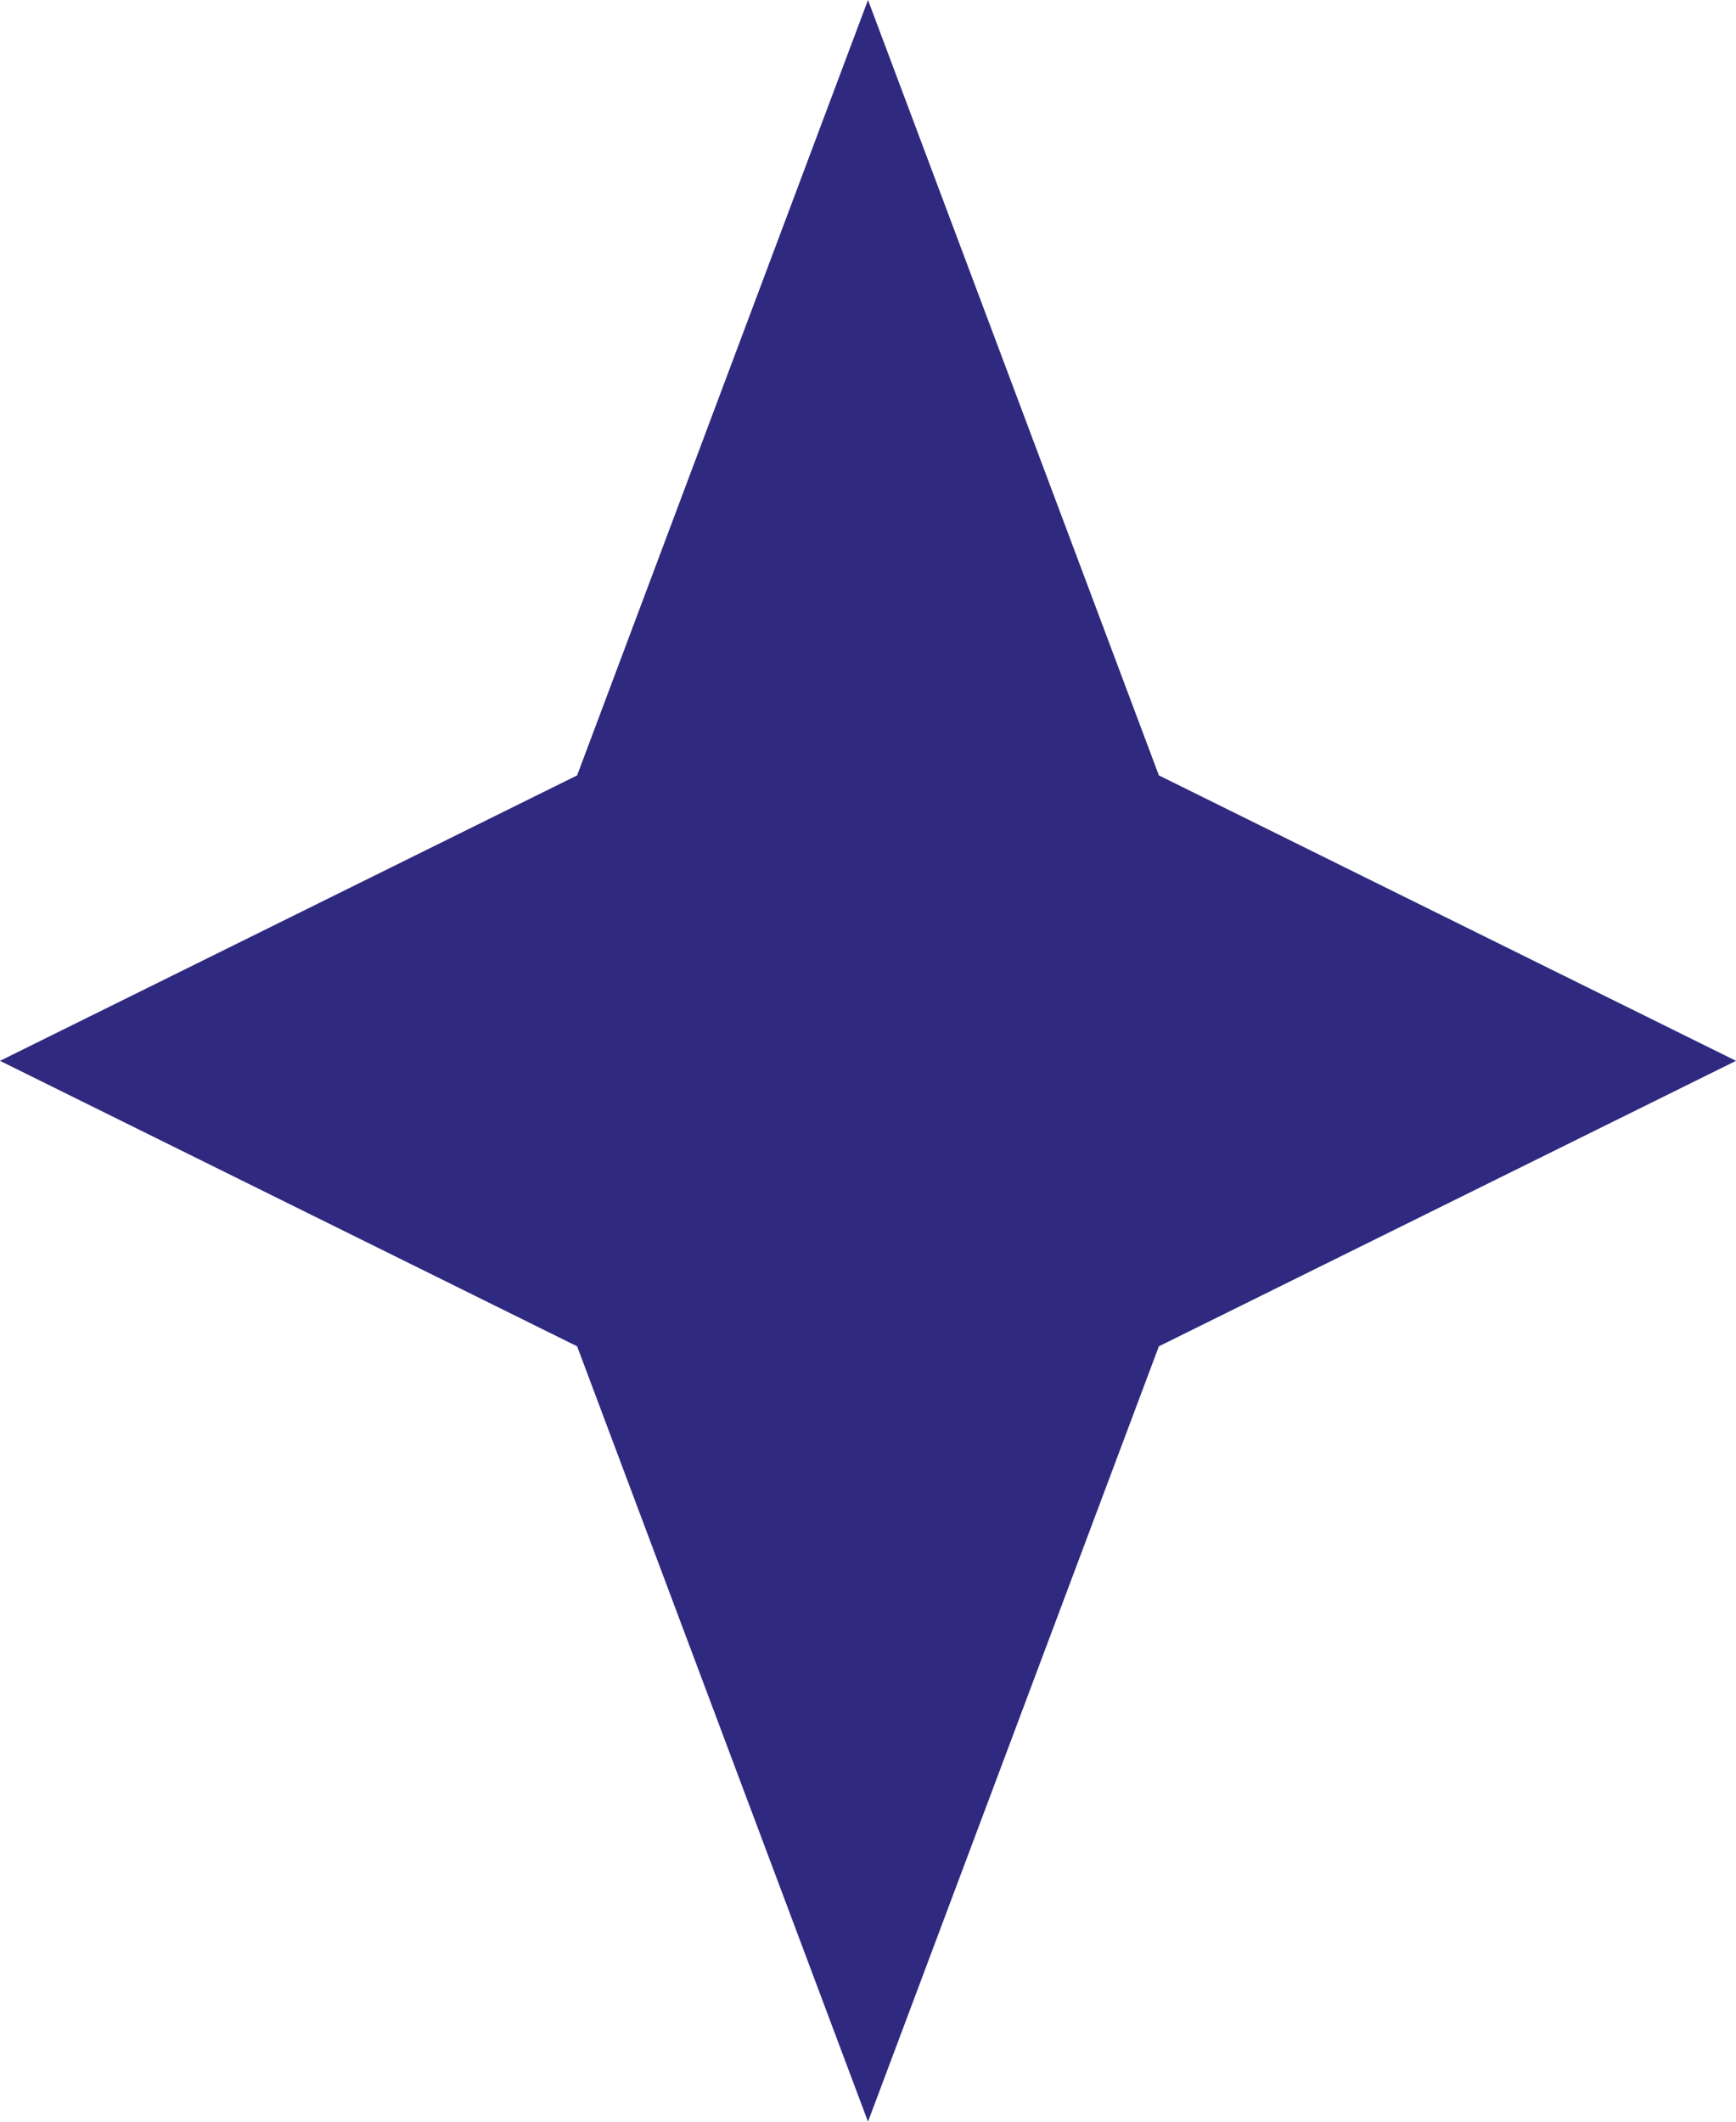
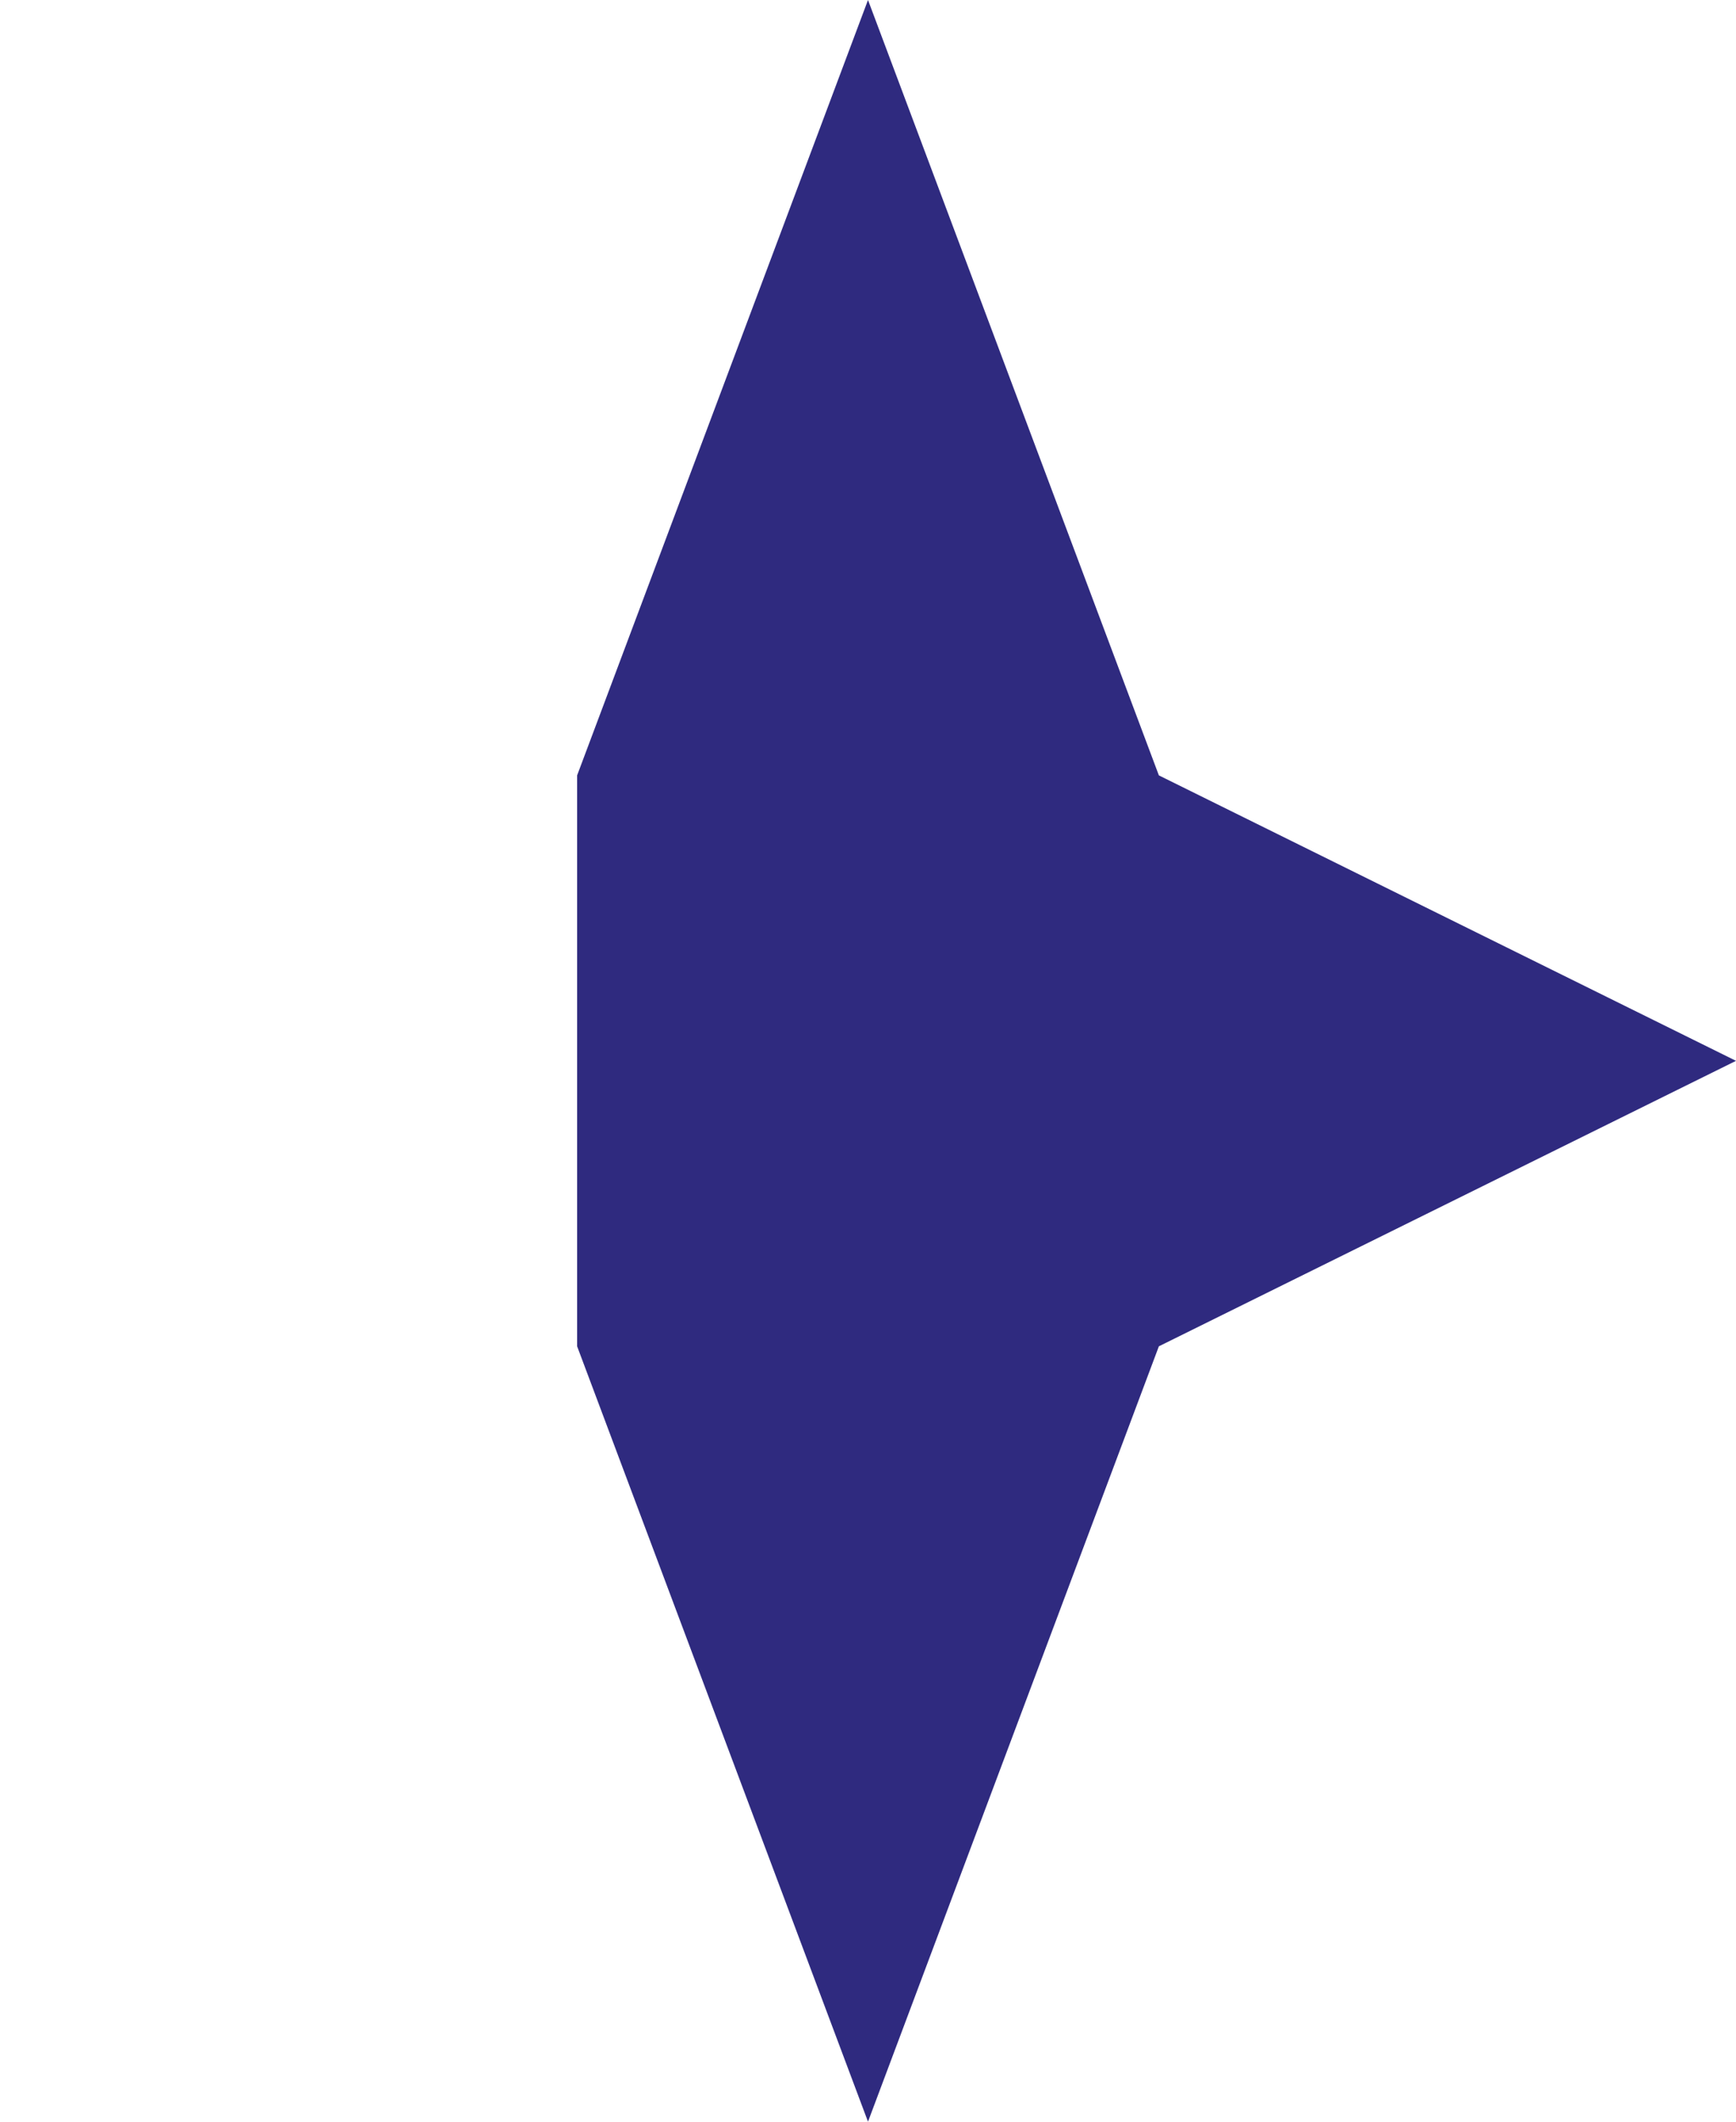
<svg xmlns="http://www.w3.org/2000/svg" width="9" height="11" viewBox="0 0 9 11" fill="none">
-   <path fill-rule="evenodd" clip-rule="evenodd" d="M4.5 0L6.008 4.02L9 5.5L6.008 6.98L4.5 11L2.992 6.98L0 5.5L2.992 4.02L4.5 0Z" fill="#2F2A7F" />
+   <path fill-rule="evenodd" clip-rule="evenodd" d="M4.5 0L6.008 4.02L9 5.5L6.008 6.98L4.5 11L2.992 6.98L2.992 4.02L4.5 0Z" fill="#2F2A7F" />
</svg>